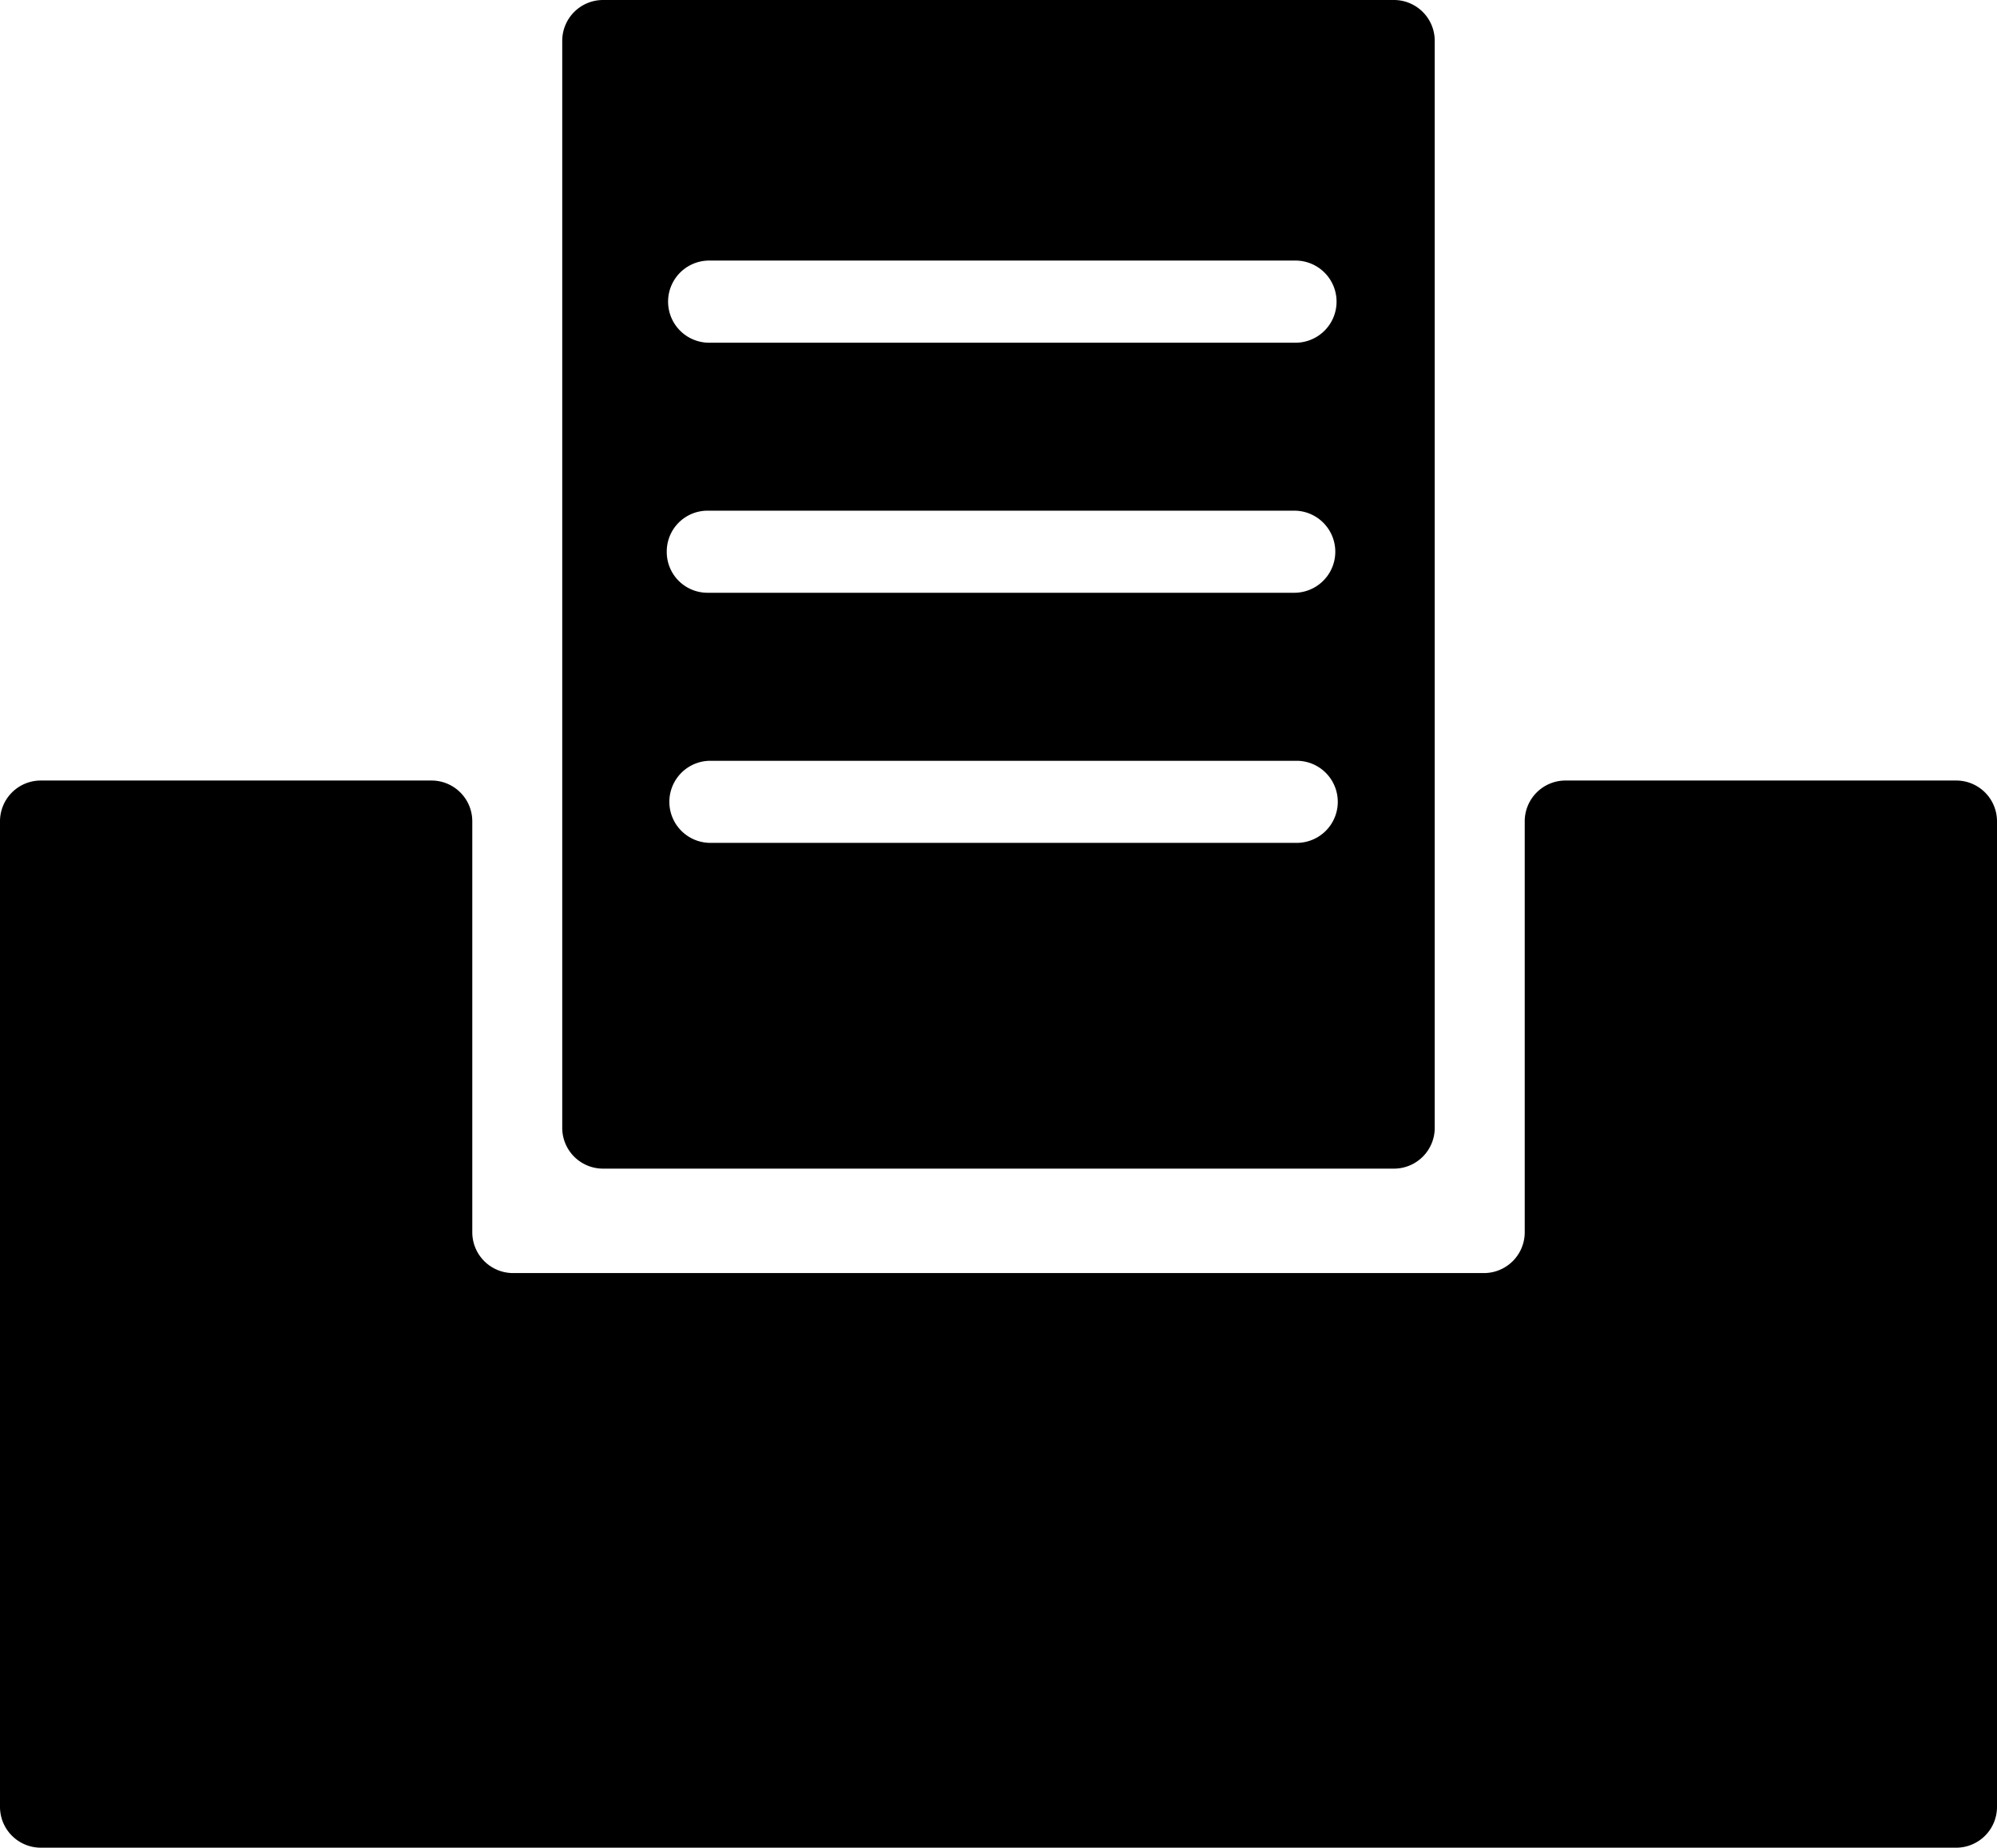
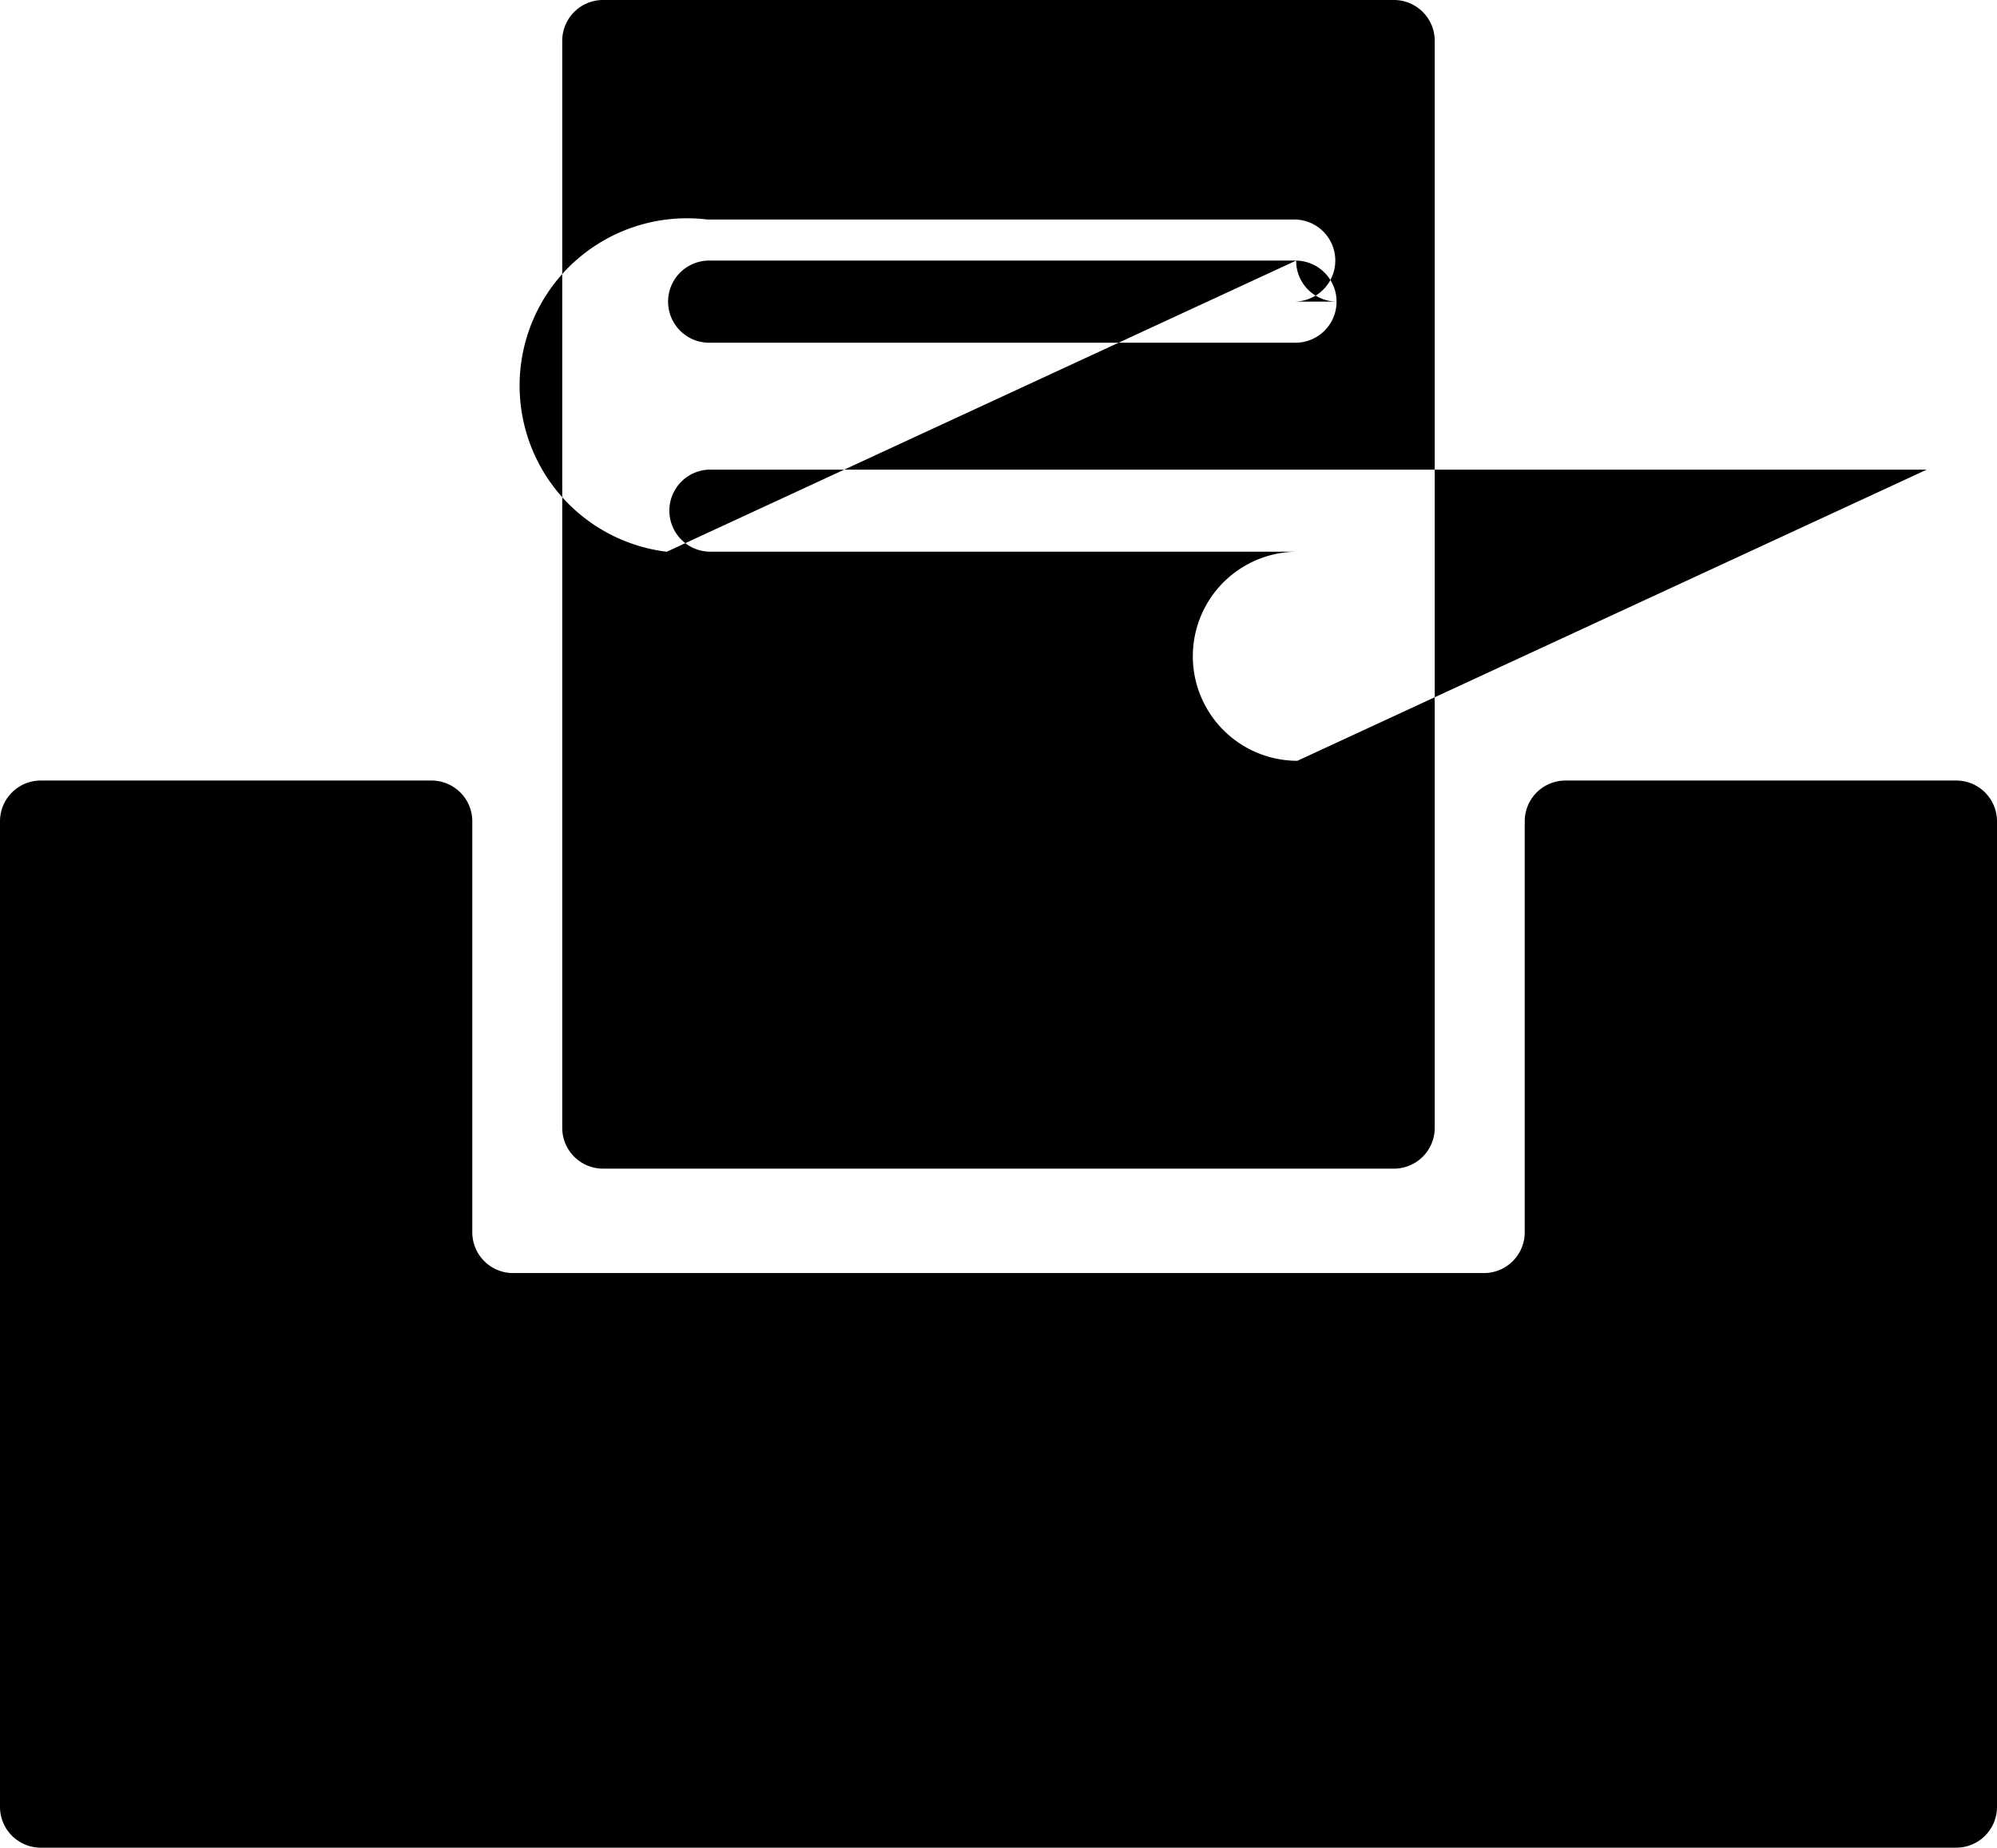
<svg xmlns="http://www.w3.org/2000/svg" width="351" height="324.82" viewBox="0 0 351 324.82">
  <defs>
    <style>
      .cls-1 {
        fill-rule: evenodd;
      }
    </style>
  </defs>
-   <path id="icon_fax.svg" class="cls-1" d="M841.9,6864.92H505.1a7.174,7.174,0,0,1-7.1-7.21V6684.5a7.169,7.169,0,0,1,7.1-7.19h68.811a7.168,7.168,0,0,1,7.1,7.19v72.19a7.174,7.174,0,0,0,7.1,7.21H758.892a7.172,7.172,0,0,0,7.1-7.21V6684.5a7.168,7.168,0,0,1,7.1-7.19H841.9a7.168,7.168,0,0,1,7.1,7.19v173.21A7.173,7.173,0,0,1,841.9,6864.92Zm-98.825-119.38H603.921a7.17,7.17,0,0,1-7.1-7.2V6547.29a7.176,7.176,0,0,1,7.1-7.2H743.074a7.177,7.177,0,0,1,7.1,7.2v191.05A7.171,7.171,0,0,1,743.074,6745.54ZM725.817,6585.9H622.526a7.221,7.221,0,0,0,0,14.44H725.817A7.221,7.221,0,0,0,725.817,6585.9Zm-110.626,51.19a7.163,7.163,0,0,0,7.116,7.21H725.6a7.216,7.216,0,0,0,0-14.43H622.307A7.172,7.172,0,0,0,615.191,6637.09Zm110.846,36.75H622.744a7.216,7.216,0,0,0,0,14.43H726.037A7.216,7.216,0,0,0,726.037,6673.84Z" transform="translate(-498 -6540.09)" />
+   <path id="icon_fax.svg" class="cls-1" d="M841.9,6864.92H505.1a7.174,7.174,0,0,1-7.1-7.21V6684.5a7.169,7.169,0,0,1,7.1-7.19h68.811a7.168,7.168,0,0,1,7.1,7.19v72.19a7.174,7.174,0,0,0,7.1,7.21H758.892a7.172,7.172,0,0,0,7.1-7.21V6684.5a7.168,7.168,0,0,1,7.1-7.19H841.9a7.168,7.168,0,0,1,7.1,7.19v173.21A7.173,7.173,0,0,1,841.9,6864.92Zm-98.825-119.38H603.921a7.17,7.17,0,0,1-7.1-7.2V6547.29a7.176,7.176,0,0,1,7.1-7.2H743.074a7.177,7.177,0,0,1,7.1,7.2v191.05A7.171,7.171,0,0,1,743.074,6745.54ZM725.817,6585.9H622.526a7.221,7.221,0,0,0,0,14.44H725.817A7.221,7.221,0,0,0,725.817,6585.9Za7.163,7.163,0,0,0,7.116,7.21H725.6a7.216,7.216,0,0,0,0-14.43H622.307A7.172,7.172,0,0,0,615.191,6637.09Zm110.846,36.75H622.744a7.216,7.216,0,0,0,0,14.43H726.037A7.216,7.216,0,0,0,726.037,6673.84Z" transform="translate(-498 -6540.09)" />
</svg>